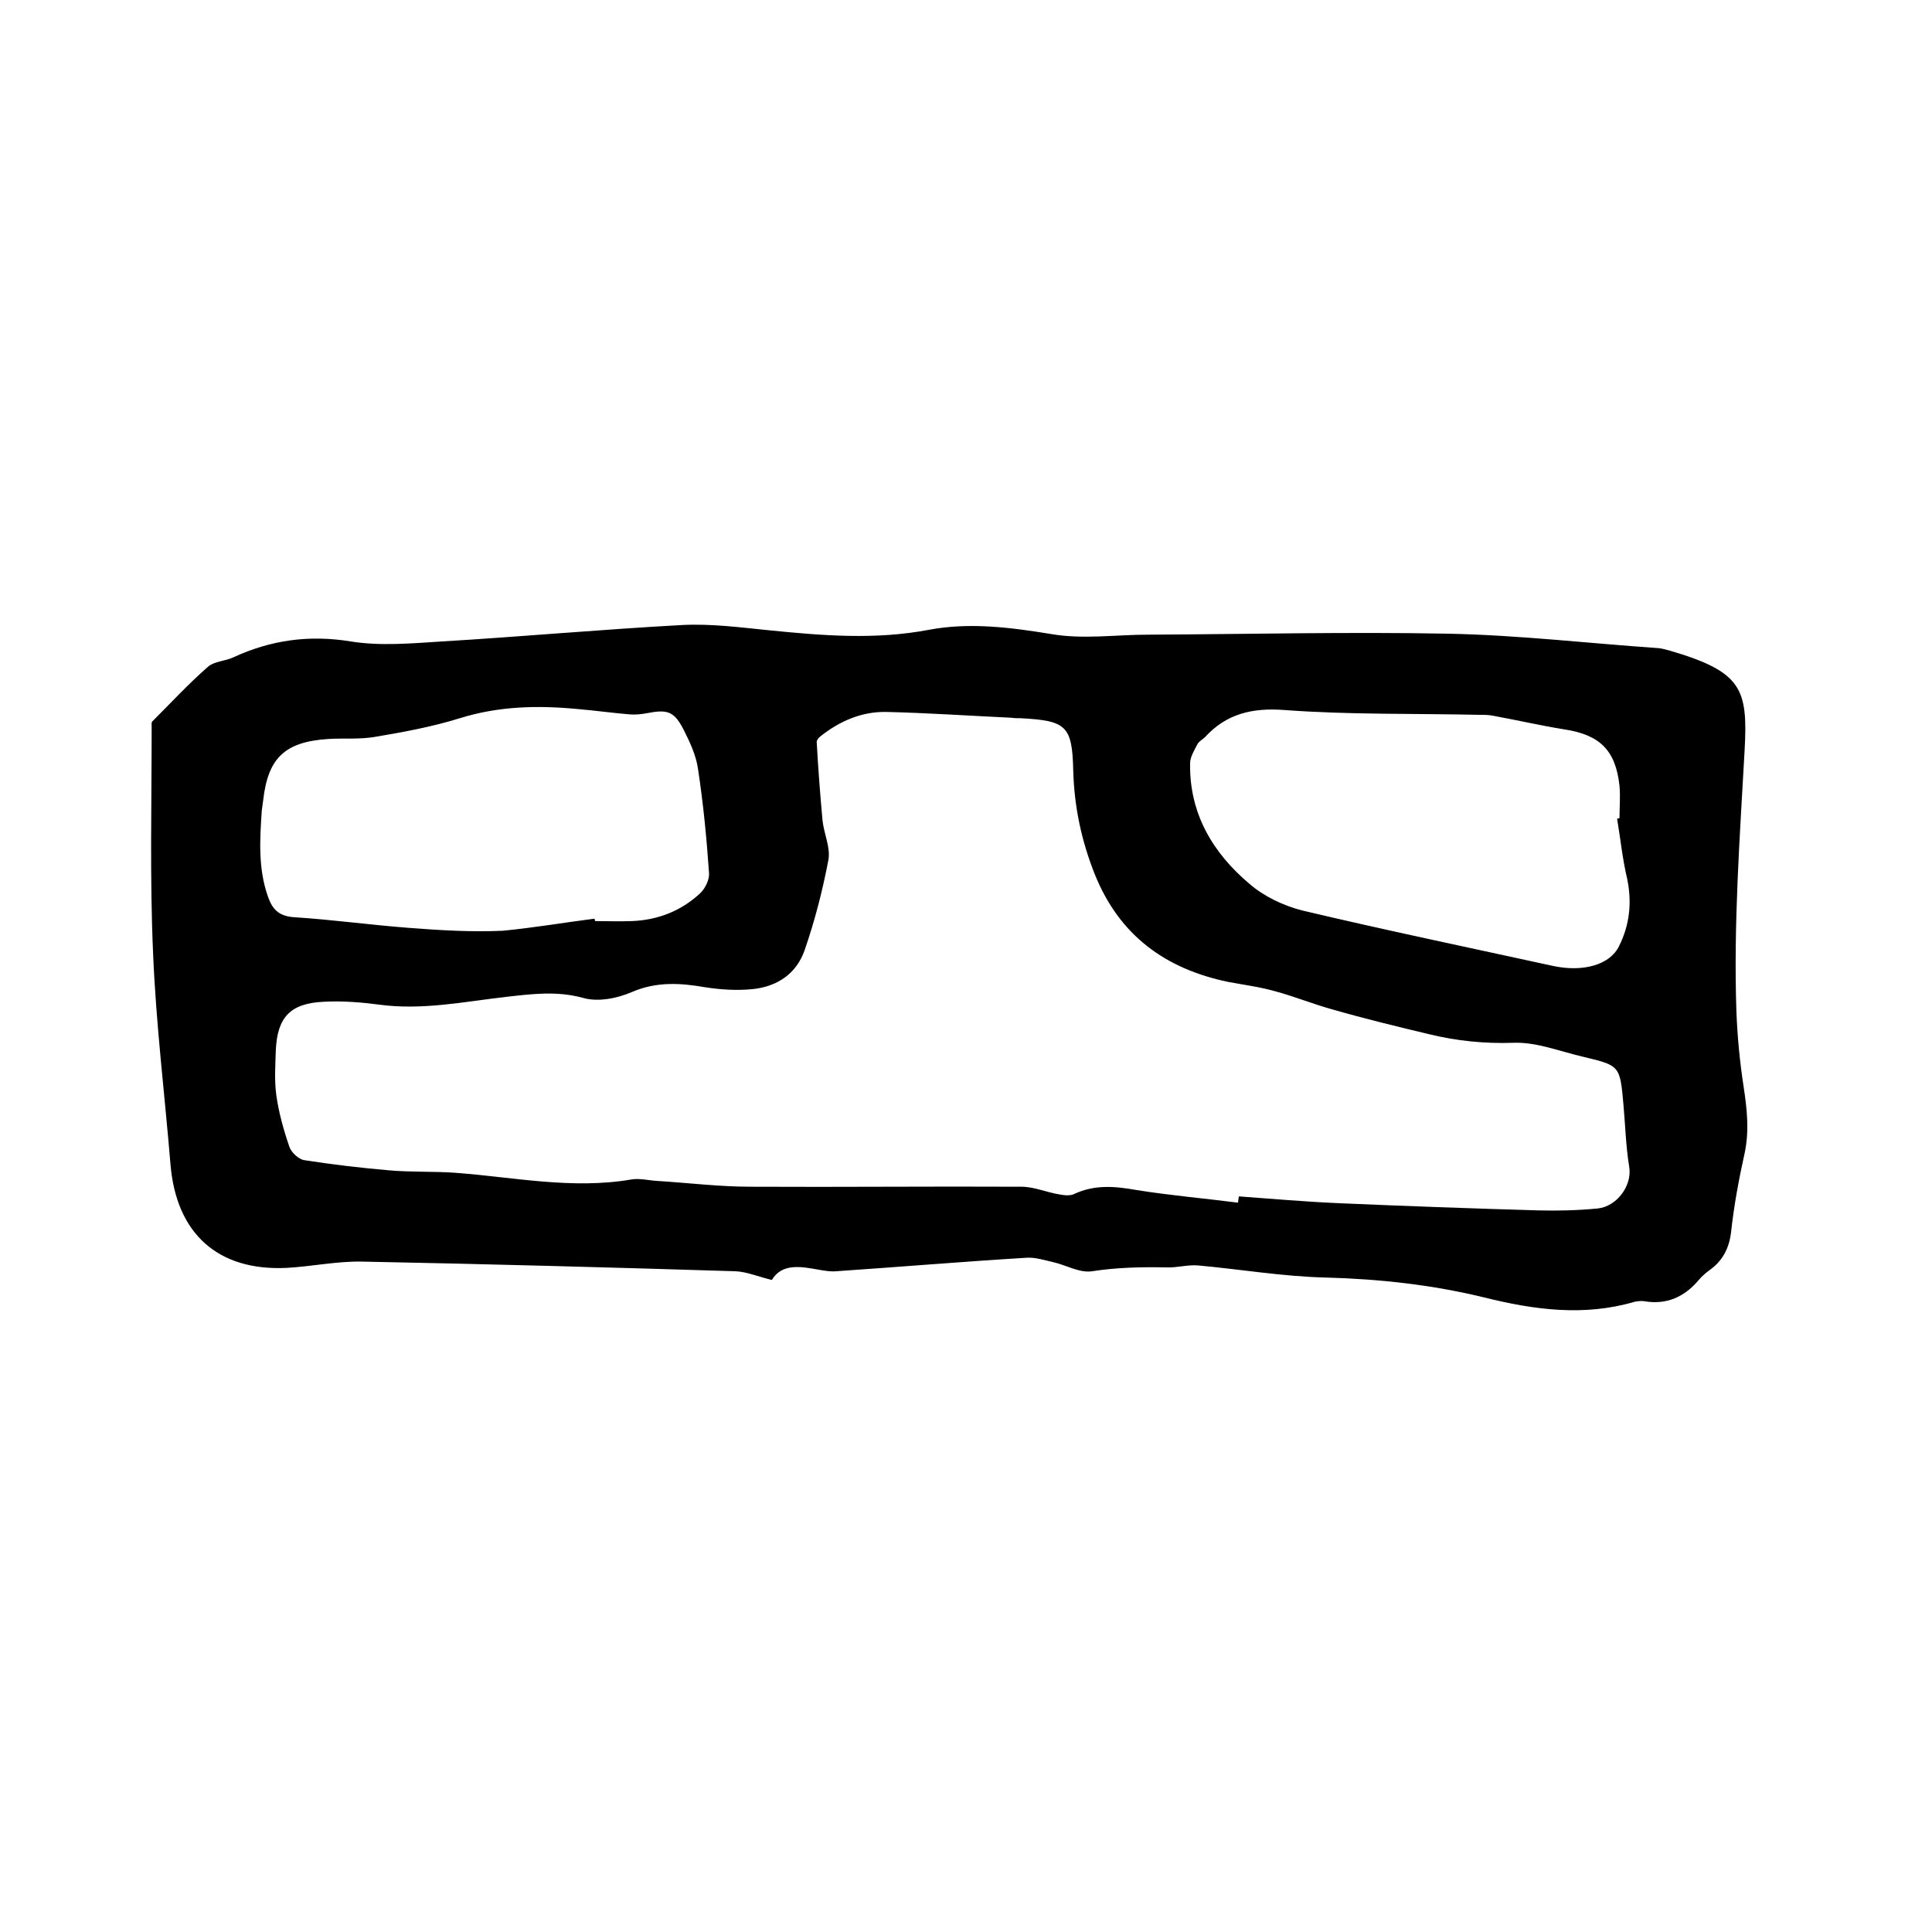
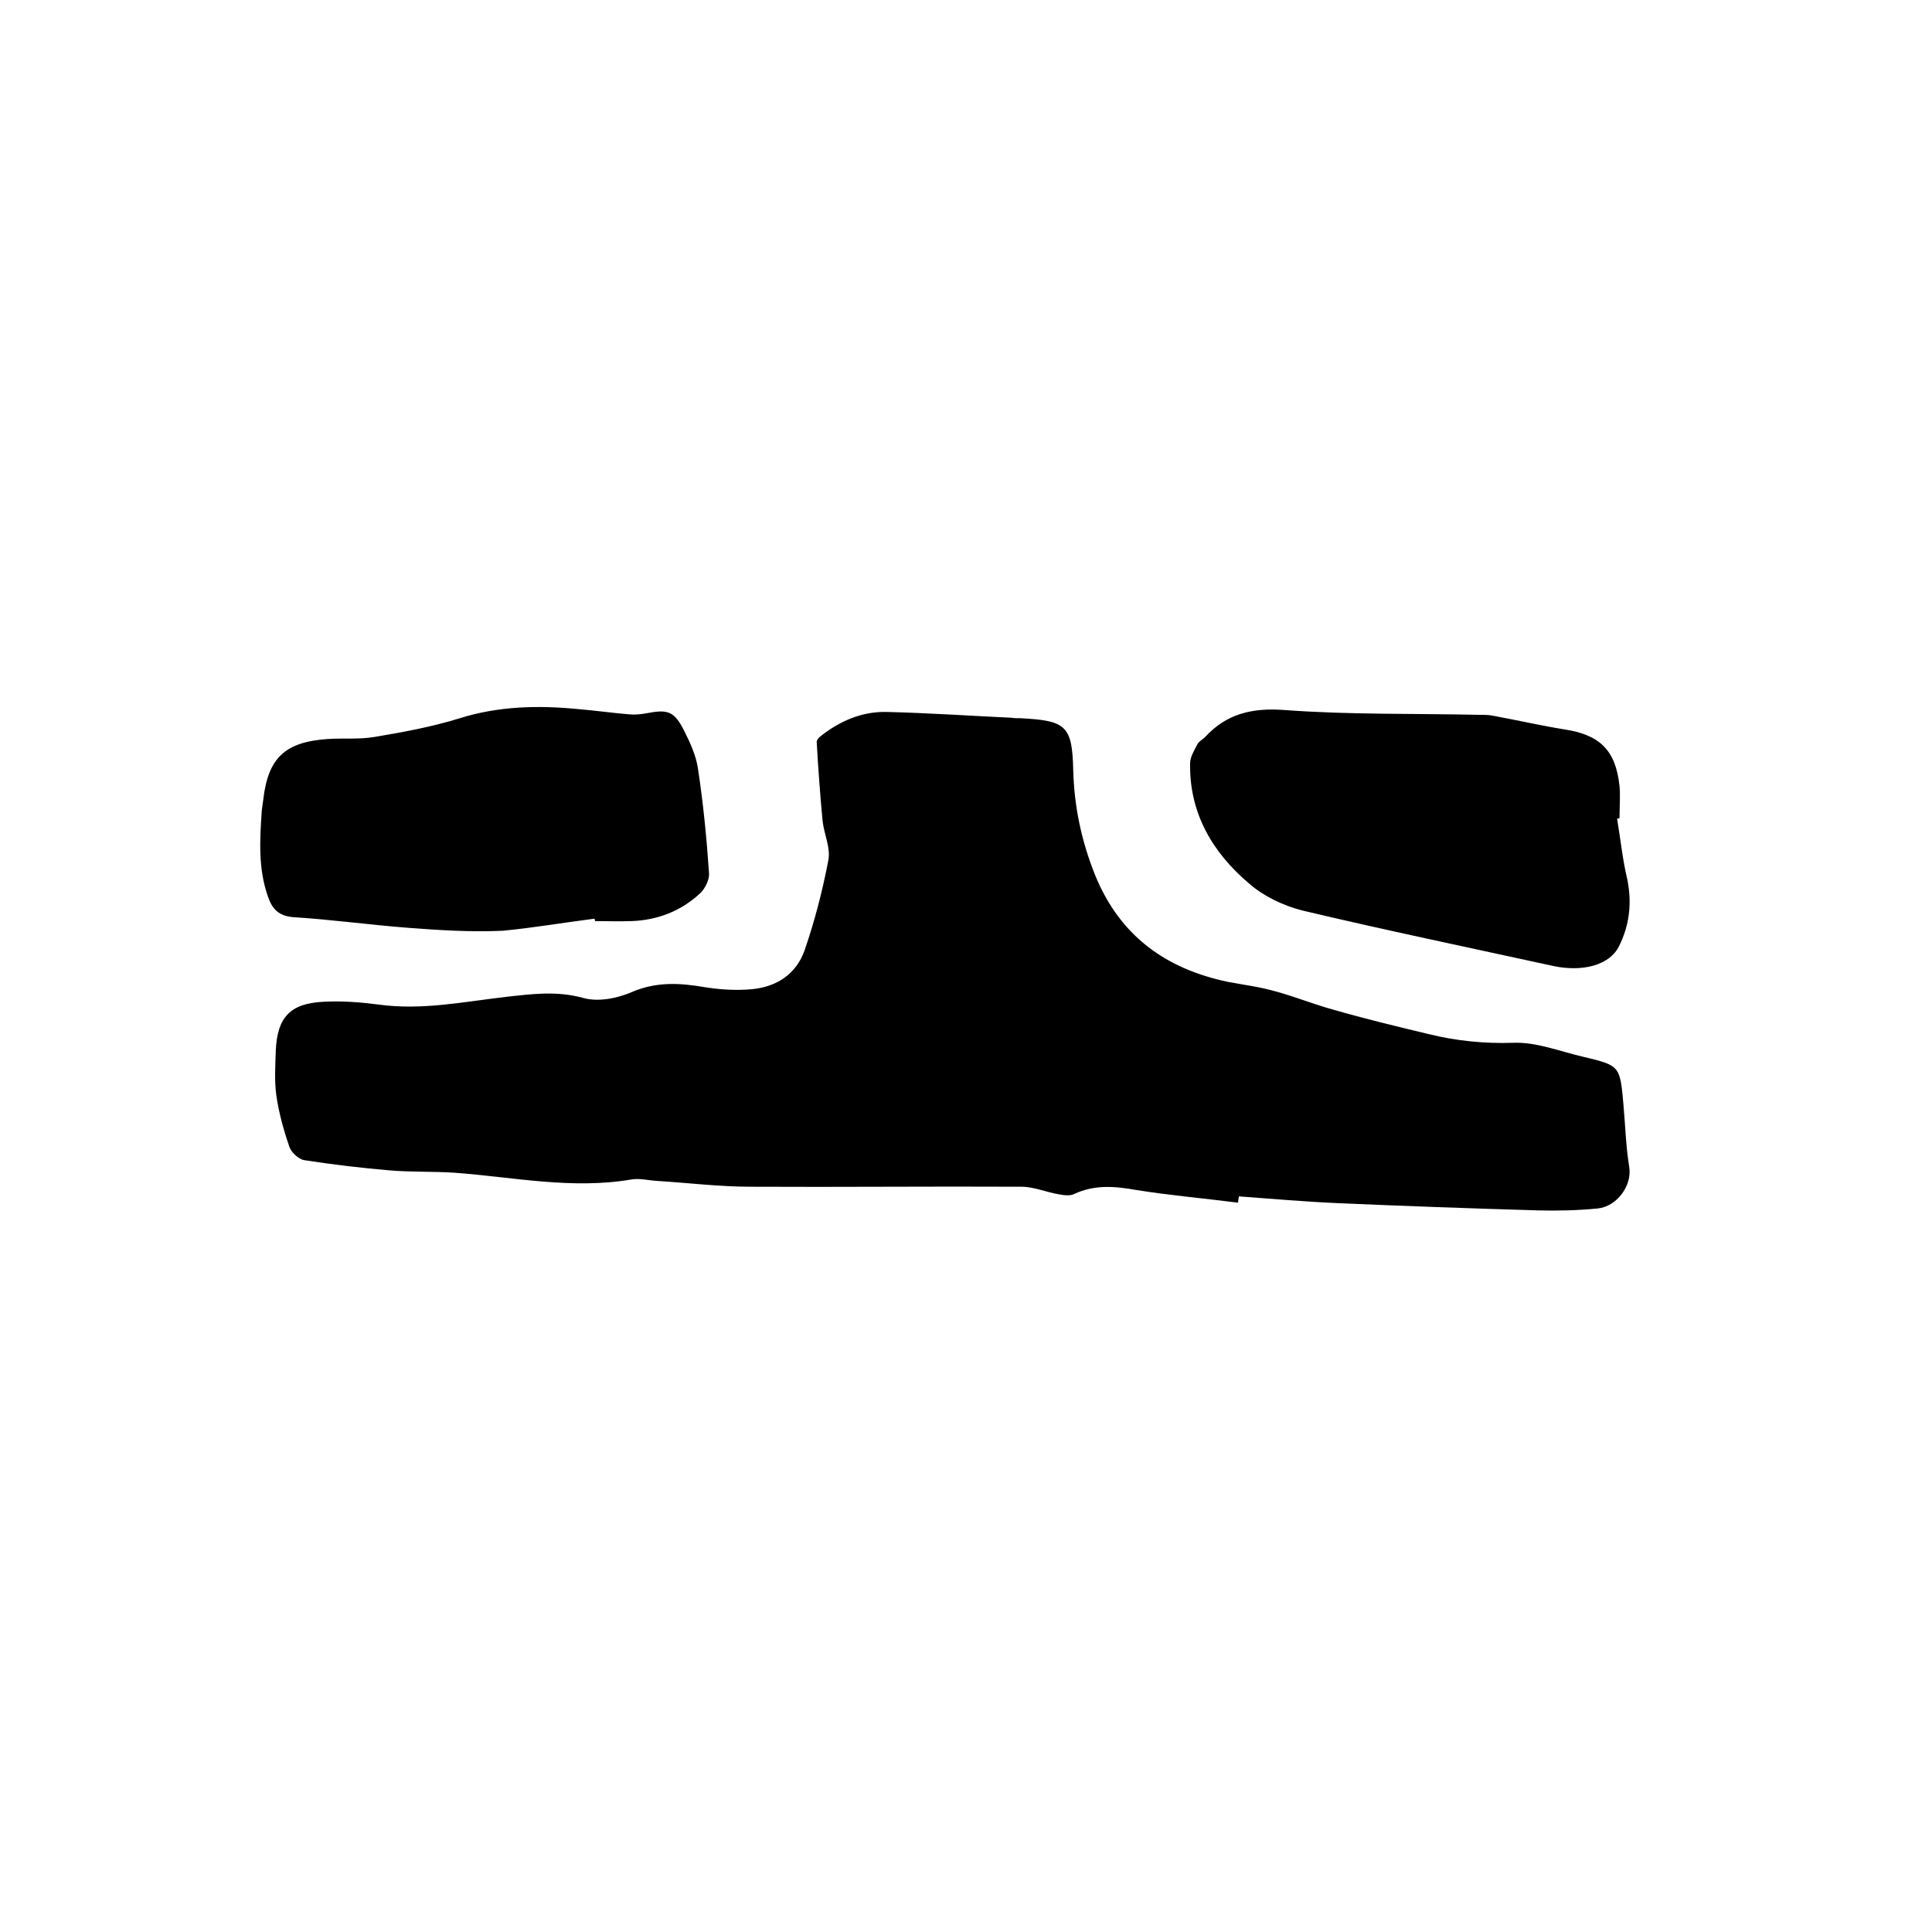
<svg xmlns="http://www.w3.org/2000/svg" enable-background="new 0 0 400 400" viewBox="0 0 400 400">
-   <path d="m159.8 265c-2.9-.7-5.2-1.7-7.5-1.8-25.8-.8-51.6-1.5-77.4-2-5.1-.1-10.3 1-15.5 1.3-14.3.7-22.9-7.1-24.1-21.4-1.2-14.5-3-29.1-3.6-43.6-.7-15.6-.3-31.3-.3-47 0-.4-.1-1 .2-1.2 3.8-3.8 7.4-7.7 11.4-11.2 1.3-1.2 3.6-1.2 5.3-2 7.8-3.6 15.7-4.7 24.3-3.3 6.2 1 12.6.4 19 0 16.6-1 33.1-2.5 49.7-3.4 6-.3 12 .5 18 1.1 11 1.1 21.9 2 33-.1 8.4-1.6 17-.5 25.5.9 6.5 1.1 13.3.1 19.9.1 20.7-.1 41.5-.6 62.2-.2 14.6.3 29.1 2 43.6 3 .7.1 1.5.3 2.2.5 15 4.4 16.2 7.9 15.5 20.7-1 18-2.3 35.9-1.7 53.9.2 5.3.7 10.5 1.5 15.7.7 4.6 1.2 9.1.2 13.8-1.2 5.4-2.2 10.8-2.8 16.3-.4 3.4-1.8 6-4.5 7.9-.8.6-1.5 1.2-2.1 1.9-3 3.6-6.7 5.3-11.4 4.5-.6-.1-1.3 0-1.9.1-10.5 3.1-20.9 1.7-31.3-.9-10.7-2.6-21.6-3.8-32.7-4.1-8.8-.2-17.6-1.7-26.4-2.5-2.2-.2-4.4.5-6.6.4-5.2-.1-10.2 0-15.4.8-2.6.4-5.4-1.3-8.1-1.9-1.8-.4-3.6-1-5.4-.9-13.2.8-26.3 1.9-39.5 2.8-1.1.1-2.3-.1-3.5-.3-3.8-.7-7.7-1.4-9.8 2.1zm96.5-16c.1-.4.1-.9.2-1.3 6.8.5 13.7 1.1 20.5 1.4 13.8.6 27.7 1.1 41.5 1.5 4.1.1 8.2 0 12.3-.4 3.9-.4 7.2-4.7 6.5-8.7-.7-4.3-.8-8.6-1.2-13-.7-7.9-.8-7.9-8.3-9.7-4.8-1.1-9.7-3.1-14.5-2.9-6 .2-11.8-.4-17.5-1.8-6.7-1.6-13.3-3.2-19.9-5.1-4-1.1-7.9-2.7-12-3.8-3.2-.9-6.4-1.3-9.6-1.9-13-2.7-22.5-9.6-27.6-22.2-2.8-7-4.3-14.1-4.5-21.6-.2-9.3-1.5-10.3-10.9-10.8-.6 0-1.3 0-1.9-.1-8.6-.4-17.3-1-25.9-1.2-5.1-.1-9.7 1.9-13.7 5.1-.4.3-.8.9-.7 1.3.3 5.4.7 10.7 1.2 16.1.3 2.8 1.7 5.6 1.2 8.2-1.2 6.3-2.8 12.5-4.9 18.6-1.7 4.9-5.7 7.6-10.9 8.1-3.2.3-6.5.1-9.7-.4-5.2-.9-10.1-1.2-15.2 1-3 1.3-7 2.1-10.1 1.2-5.5-1.5-10.6-.8-16-.2-8.7 1-17.3 2.8-26.2 1.6-3.8-.5-7.6-.8-11.4-.6-7 .3-9.7 3.2-10 10.1-.1 3.1-.3 6.2.1 9.2.5 3.6 1.5 7.2 2.7 10.7.4 1.2 1.9 2.6 3.1 2.8 5.8.9 11.7 1.6 17.5 2.1 4.5.4 9.1.2 13.6.5 12.2.9 24.3 3.5 36.6 1.4 1.7-.3 3.6.2 5.4.3 6.4.4 12.9 1.2 19.3 1.2 18.7.1 37.4-.1 56.1 0 2.6 0 5.3 1.2 7.9 1.6 1 .2 2.2.3 3-.1 4.3-2 8.5-1.6 13-.8 6.9 1.1 13.9 1.7 20.9 2.6zm78.5-79.5c.2 0 .3-.1.5-.1 0-2.2.2-4.5 0-6.7-.8-7.4-4.1-10.6-11.5-11.7-4.9-.8-9.7-1.9-14.6-2.8-.9-.2-1.9-.2-2.8-.2-13.5-.3-27.1 0-40.5-1-6.7-.5-12 .8-16.4 5.6-.5.5-1.3.9-1.6 1.5-.6 1.2-1.5 2.6-1.5 3.9-.2 10.4 4.7 18.6 12.3 25 3 2.6 7 4.5 10.9 5.5 17.3 4.1 34.6 7.7 52 11.5 6.1 1.3 11.7-.2 13.6-4.1 2.2-4.4 2.7-9 1.7-13.9-1-4.2-1.4-8.4-2.1-12.5zm-211.7 20.7c0 .2.1.3.1.5 2.5 0 5.1.1 7.6 0 5.4-.2 10.2-2.1 14.1-5.7 1.1-1 2-2.9 1.9-4.2-.5-7.3-1.2-14.5-2.3-21.7-.4-2.7-1.6-5.3-2.8-7.7-2.1-4.2-3.4-4.6-8-3.7-1.1.2-2.3.3-3.4.2-3.6-.3-7.1-.8-10.7-1.1-8.3-.8-16.4-.6-24.4 1.9-5.8 1.8-11.8 2.9-17.8 3.9-3.1.5-6.3.2-9.5.4-8.9.6-12.4 3.9-13.4 12.6-.1.7-.2 1.5-.3 2.2-.4 6-.8 12 1.3 17.9.9 2.6 2.3 4 5.4 4.2 7.9.5 15.8 1.6 23.7 2.2 6.5.5 13 .9 19.5.6 6.3-.6 12.7-1.7 19-2.5z" />
+   <path d="m159.8 265zm96.5-16c.1-.4.1-.9.2-1.3 6.8.5 13.7 1.1 20.5 1.4 13.8.6 27.7 1.1 41.5 1.5 4.1.1 8.2 0 12.3-.4 3.9-.4 7.2-4.7 6.5-8.7-.7-4.3-.8-8.6-1.2-13-.7-7.9-.8-7.9-8.3-9.7-4.8-1.1-9.7-3.1-14.5-2.9-6 .2-11.8-.4-17.5-1.8-6.7-1.6-13.3-3.2-19.9-5.1-4-1.1-7.9-2.7-12-3.8-3.2-.9-6.4-1.3-9.6-1.9-13-2.7-22.5-9.6-27.6-22.2-2.8-7-4.3-14.1-4.5-21.6-.2-9.3-1.5-10.3-10.9-10.8-.6 0-1.3 0-1.9-.1-8.6-.4-17.3-1-25.9-1.2-5.1-.1-9.7 1.9-13.7 5.1-.4.3-.8.9-.7 1.3.3 5.4.7 10.7 1.2 16.1.3 2.8 1.7 5.6 1.2 8.2-1.2 6.3-2.8 12.5-4.9 18.6-1.7 4.9-5.7 7.6-10.9 8.1-3.2.3-6.5.1-9.7-.4-5.2-.9-10.1-1.2-15.2 1-3 1.3-7 2.1-10.1 1.2-5.5-1.5-10.6-.8-16-.2-8.7 1-17.3 2.8-26.2 1.6-3.8-.5-7.6-.8-11.4-.6-7 .3-9.7 3.2-10 10.1-.1 3.1-.3 6.2.1 9.2.5 3.6 1.5 7.2 2.7 10.7.4 1.2 1.9 2.6 3.1 2.8 5.8.9 11.7 1.6 17.5 2.1 4.5.4 9.1.2 13.6.5 12.2.9 24.3 3.5 36.6 1.4 1.7-.3 3.6.2 5.4.3 6.4.4 12.9 1.2 19.3 1.2 18.7.1 37.4-.1 56.1 0 2.6 0 5.3 1.2 7.9 1.6 1 .2 2.2.3 3-.1 4.3-2 8.5-1.6 13-.8 6.9 1.1 13.9 1.7 20.9 2.6zm78.5-79.5c.2 0 .3-.1.5-.1 0-2.2.2-4.5 0-6.7-.8-7.4-4.1-10.6-11.5-11.7-4.9-.8-9.7-1.9-14.6-2.8-.9-.2-1.9-.2-2.8-.2-13.5-.3-27.1 0-40.5-1-6.7-.5-12 .8-16.4 5.6-.5.5-1.3.9-1.6 1.5-.6 1.2-1.5 2.6-1.5 3.9-.2 10.4 4.7 18.6 12.3 25 3 2.6 7 4.5 10.9 5.5 17.3 4.1 34.6 7.7 52 11.5 6.1 1.3 11.7-.2 13.6-4.1 2.2-4.4 2.7-9 1.7-13.9-1-4.2-1.4-8.4-2.1-12.5zm-211.7 20.7c0 .2.1.3.1.5 2.5 0 5.1.1 7.6 0 5.4-.2 10.2-2.1 14.1-5.7 1.1-1 2-2.9 1.9-4.2-.5-7.3-1.2-14.5-2.3-21.7-.4-2.7-1.6-5.3-2.8-7.7-2.1-4.2-3.4-4.6-8-3.7-1.1.2-2.3.3-3.4.2-3.6-.3-7.1-.8-10.7-1.1-8.3-.8-16.4-.6-24.4 1.9-5.8 1.8-11.8 2.9-17.8 3.9-3.1.5-6.3.2-9.5.4-8.9.6-12.4 3.9-13.4 12.6-.1.7-.2 1.5-.3 2.2-.4 6-.8 12 1.3 17.9.9 2.6 2.3 4 5.4 4.2 7.9.5 15.8 1.6 23.7 2.2 6.5.5 13 .9 19.5.6 6.3-.6 12.7-1.7 19-2.5z" />
</svg>